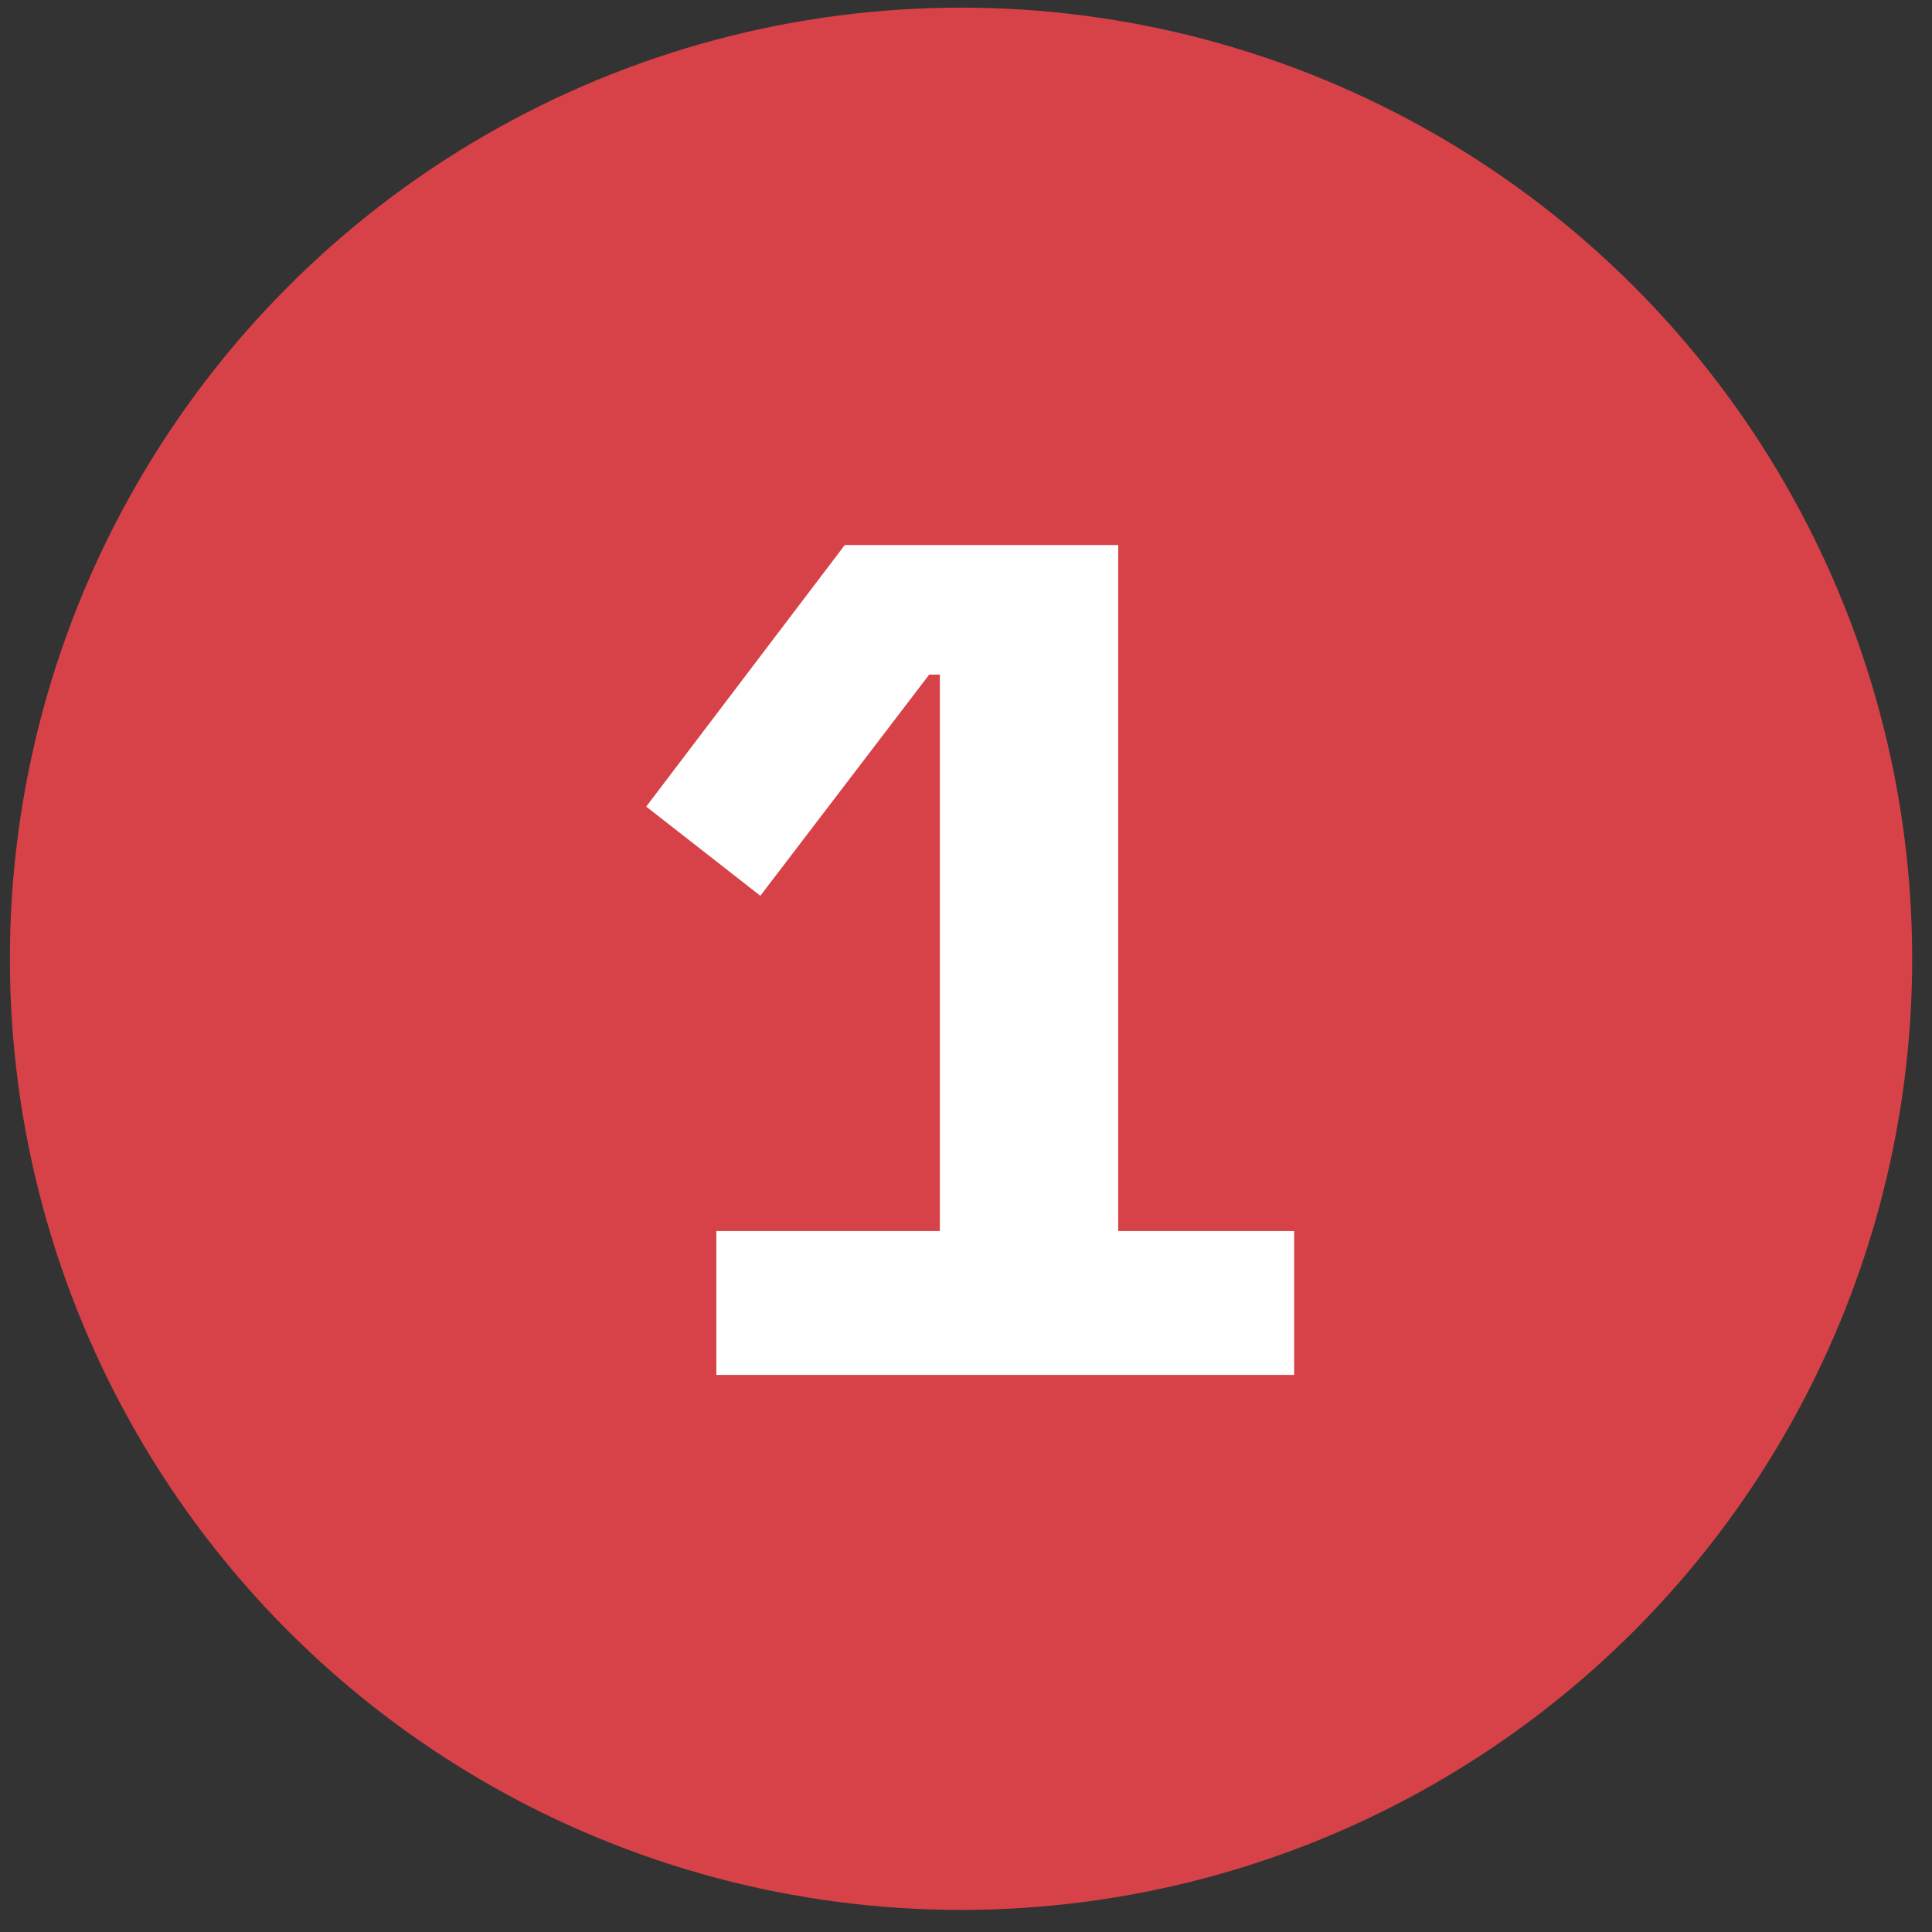
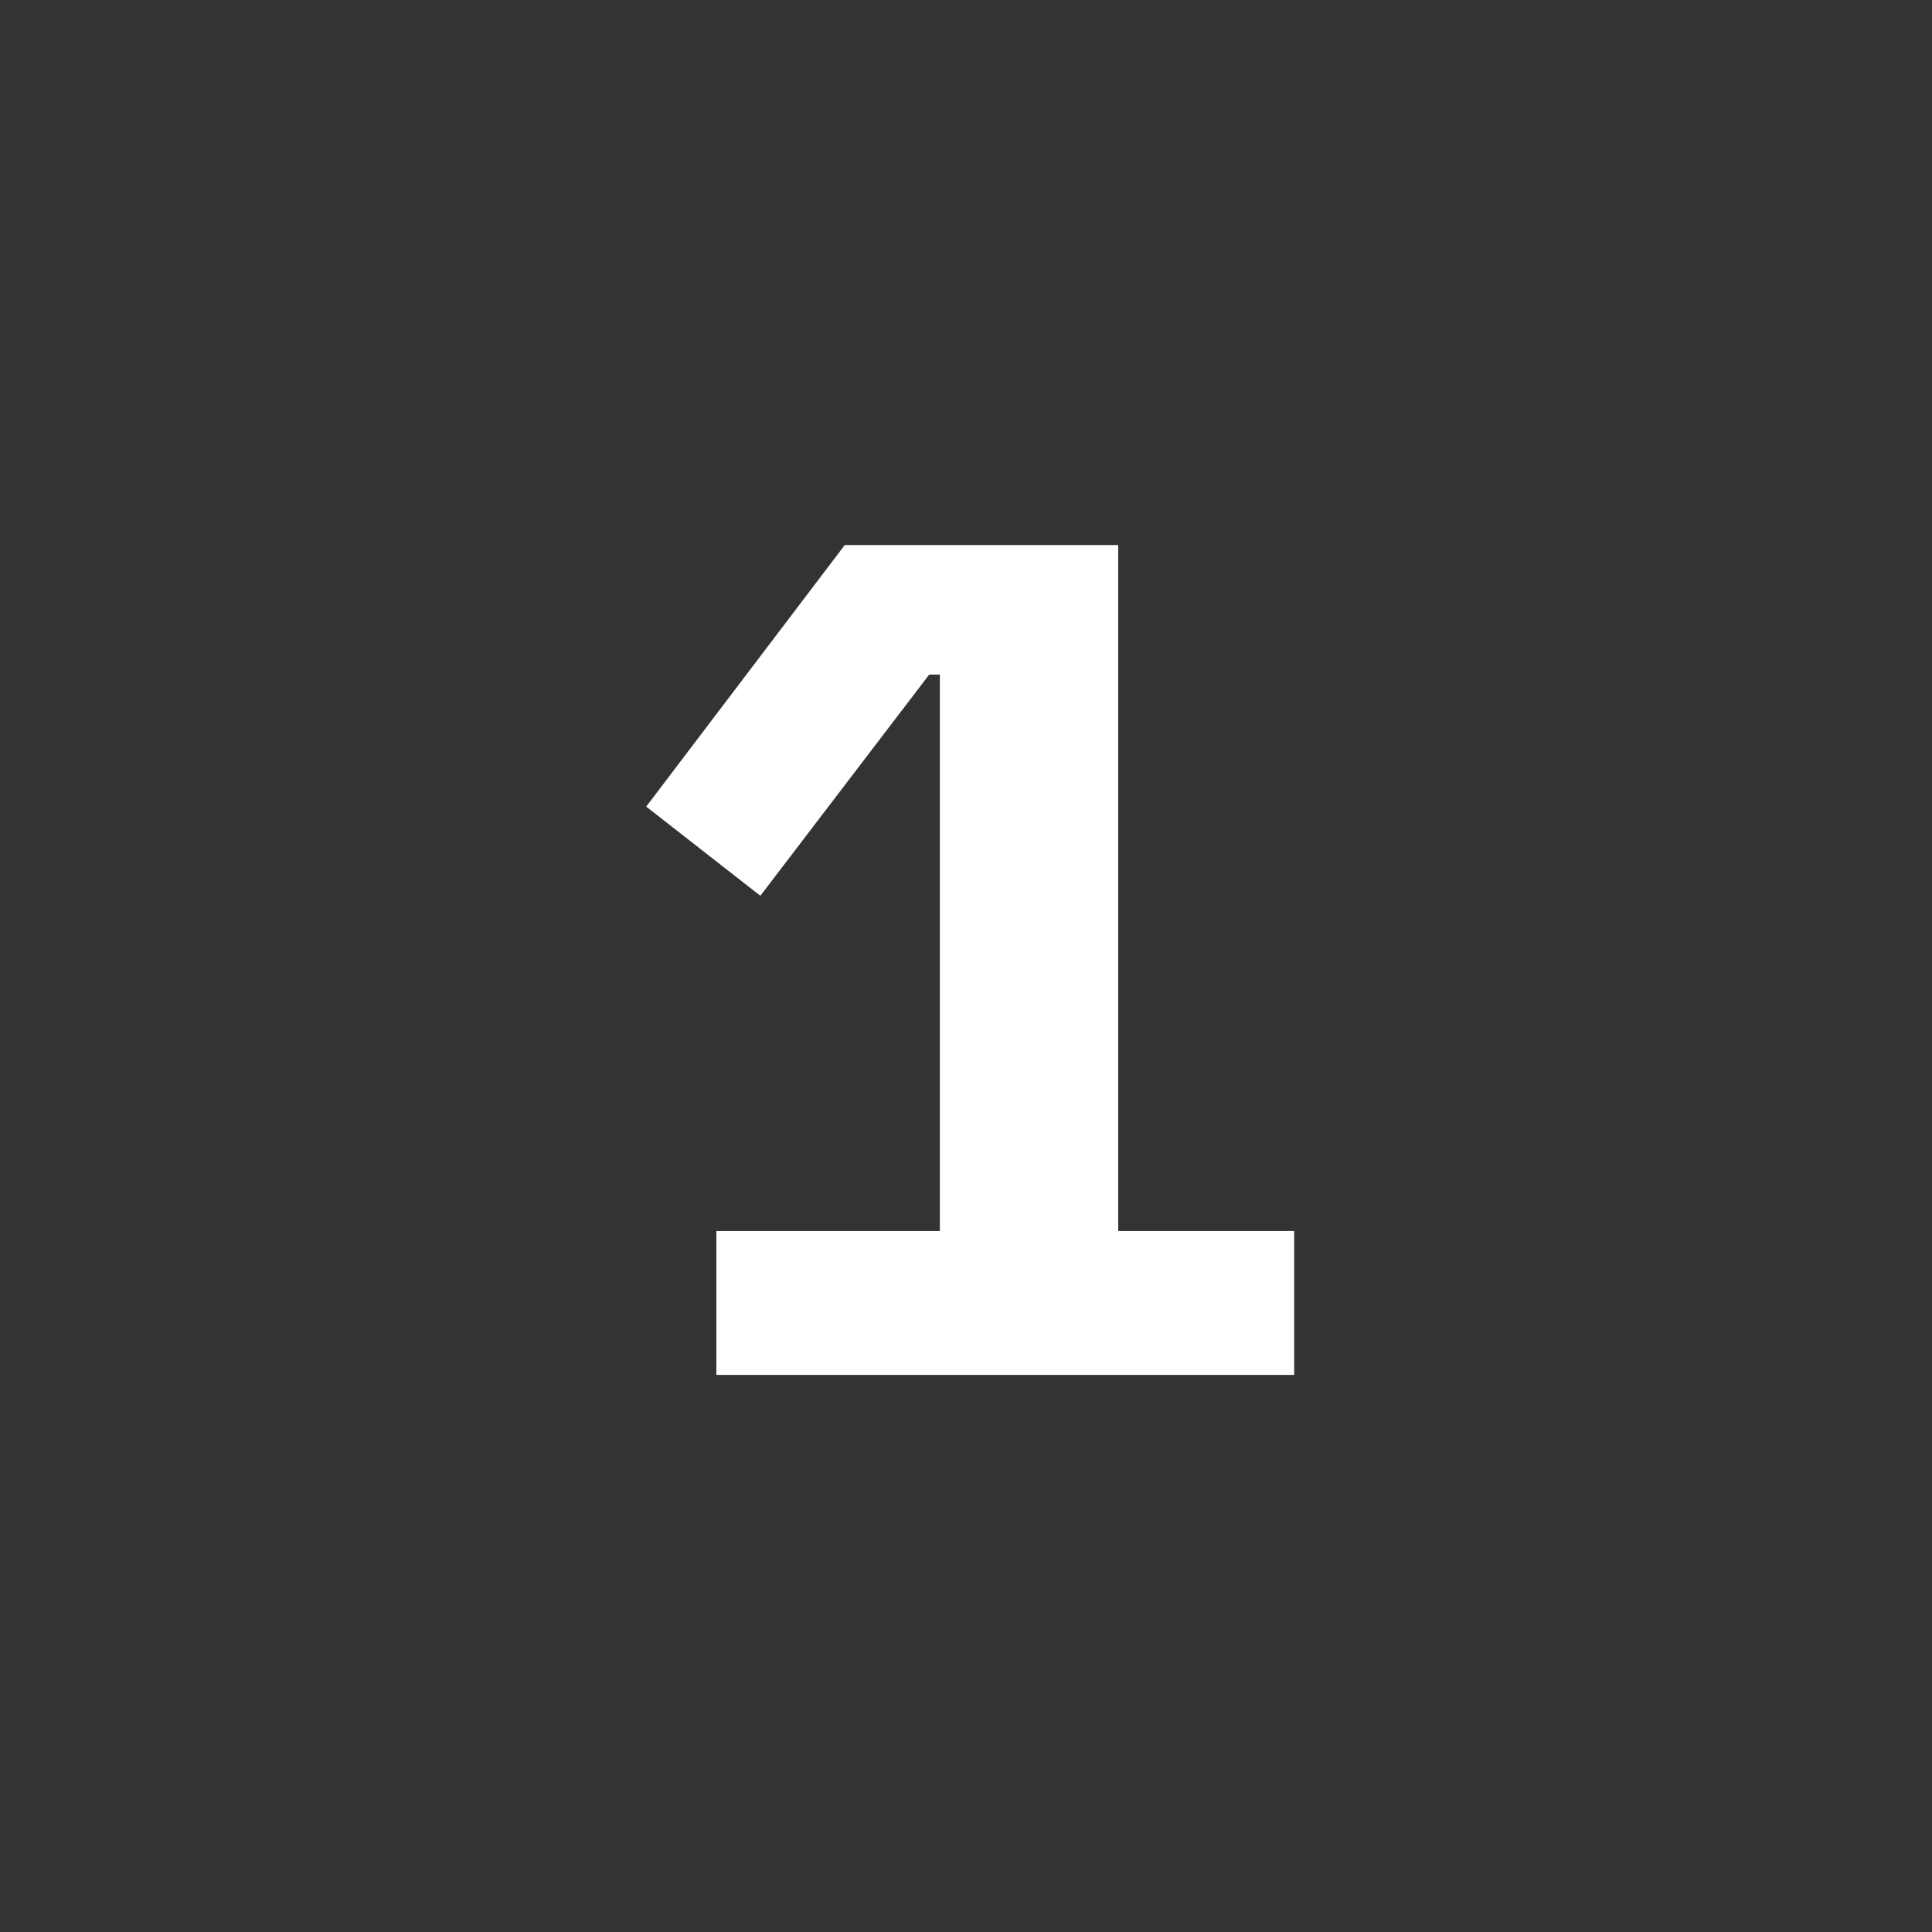
<svg xmlns="http://www.w3.org/2000/svg" width="65" height="65" viewBox="0 0 65 65" fill="none">
  <rect x="0" y="0" width="65" height="65" fill="#333333" stroke="none" />
-   <circle cx="32.333" cy="32.257" r="32" fill="#D74248" />
  <path d="M24.101 46.257V41.417H31.621V22.697H31.261L25.581 30.137L21.741 27.137L28.421 18.337H37.621V41.417H43.541V46.257H24.101Z" fill="white" />
</svg>